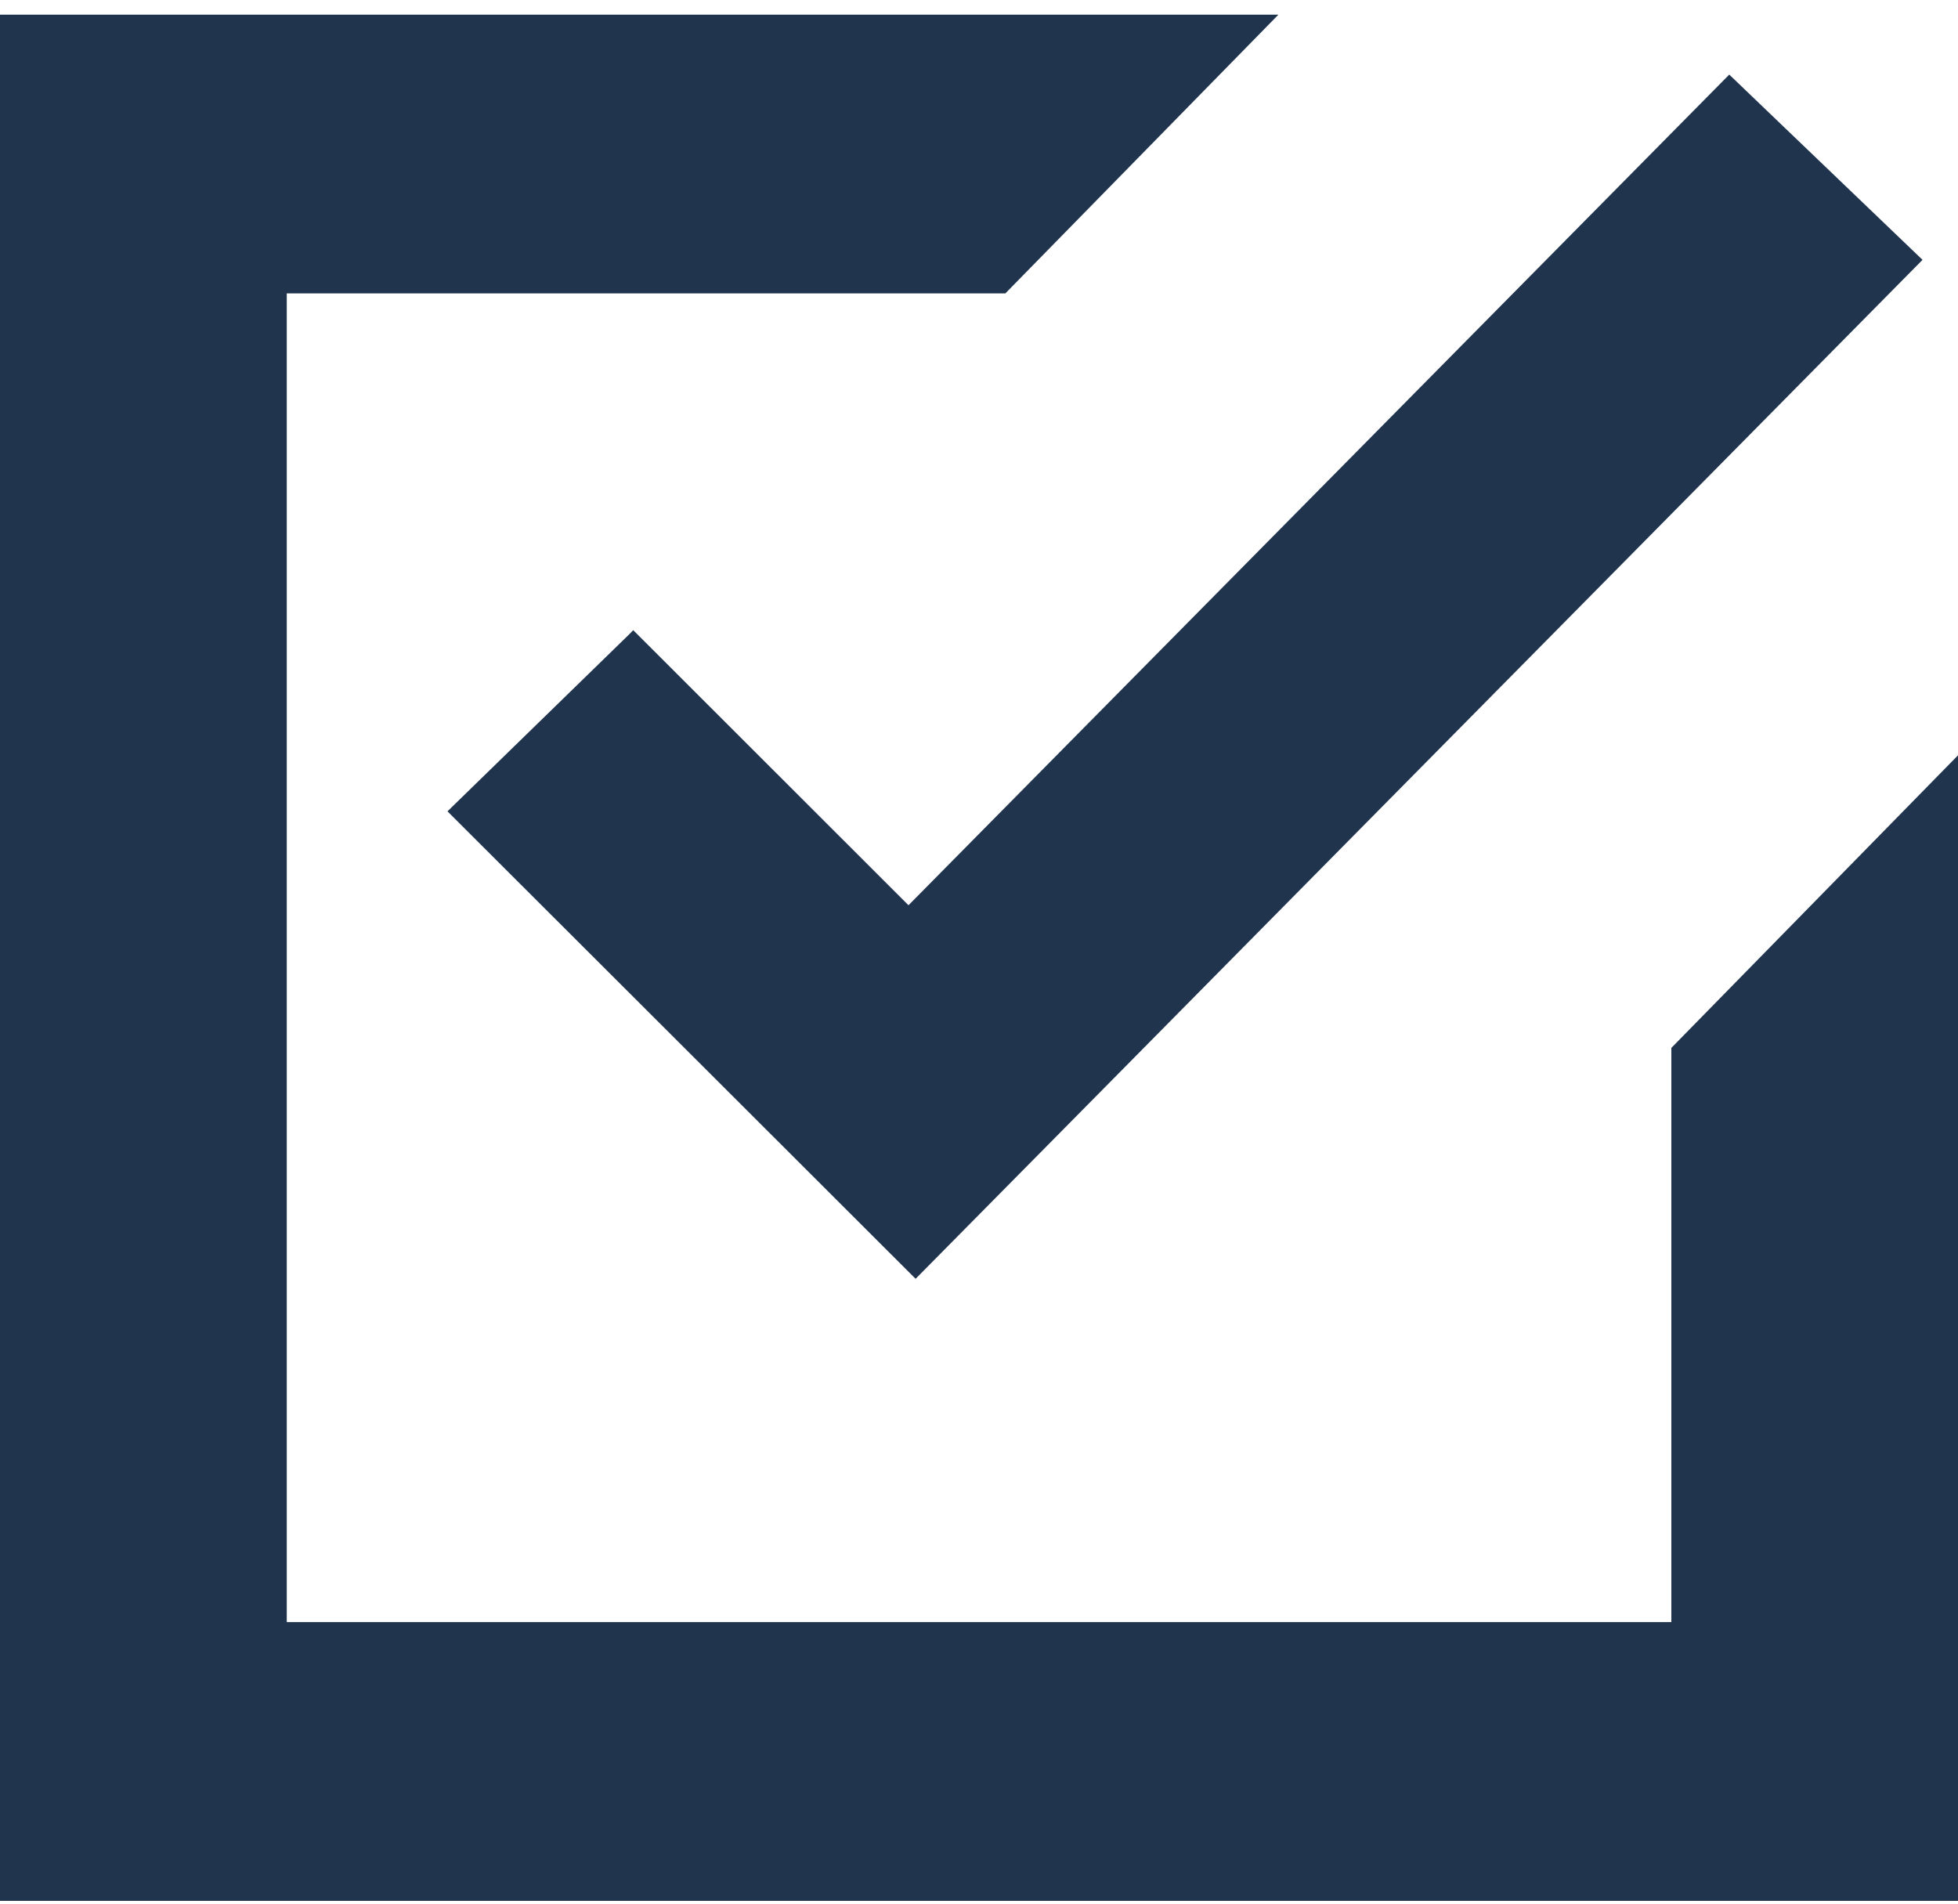
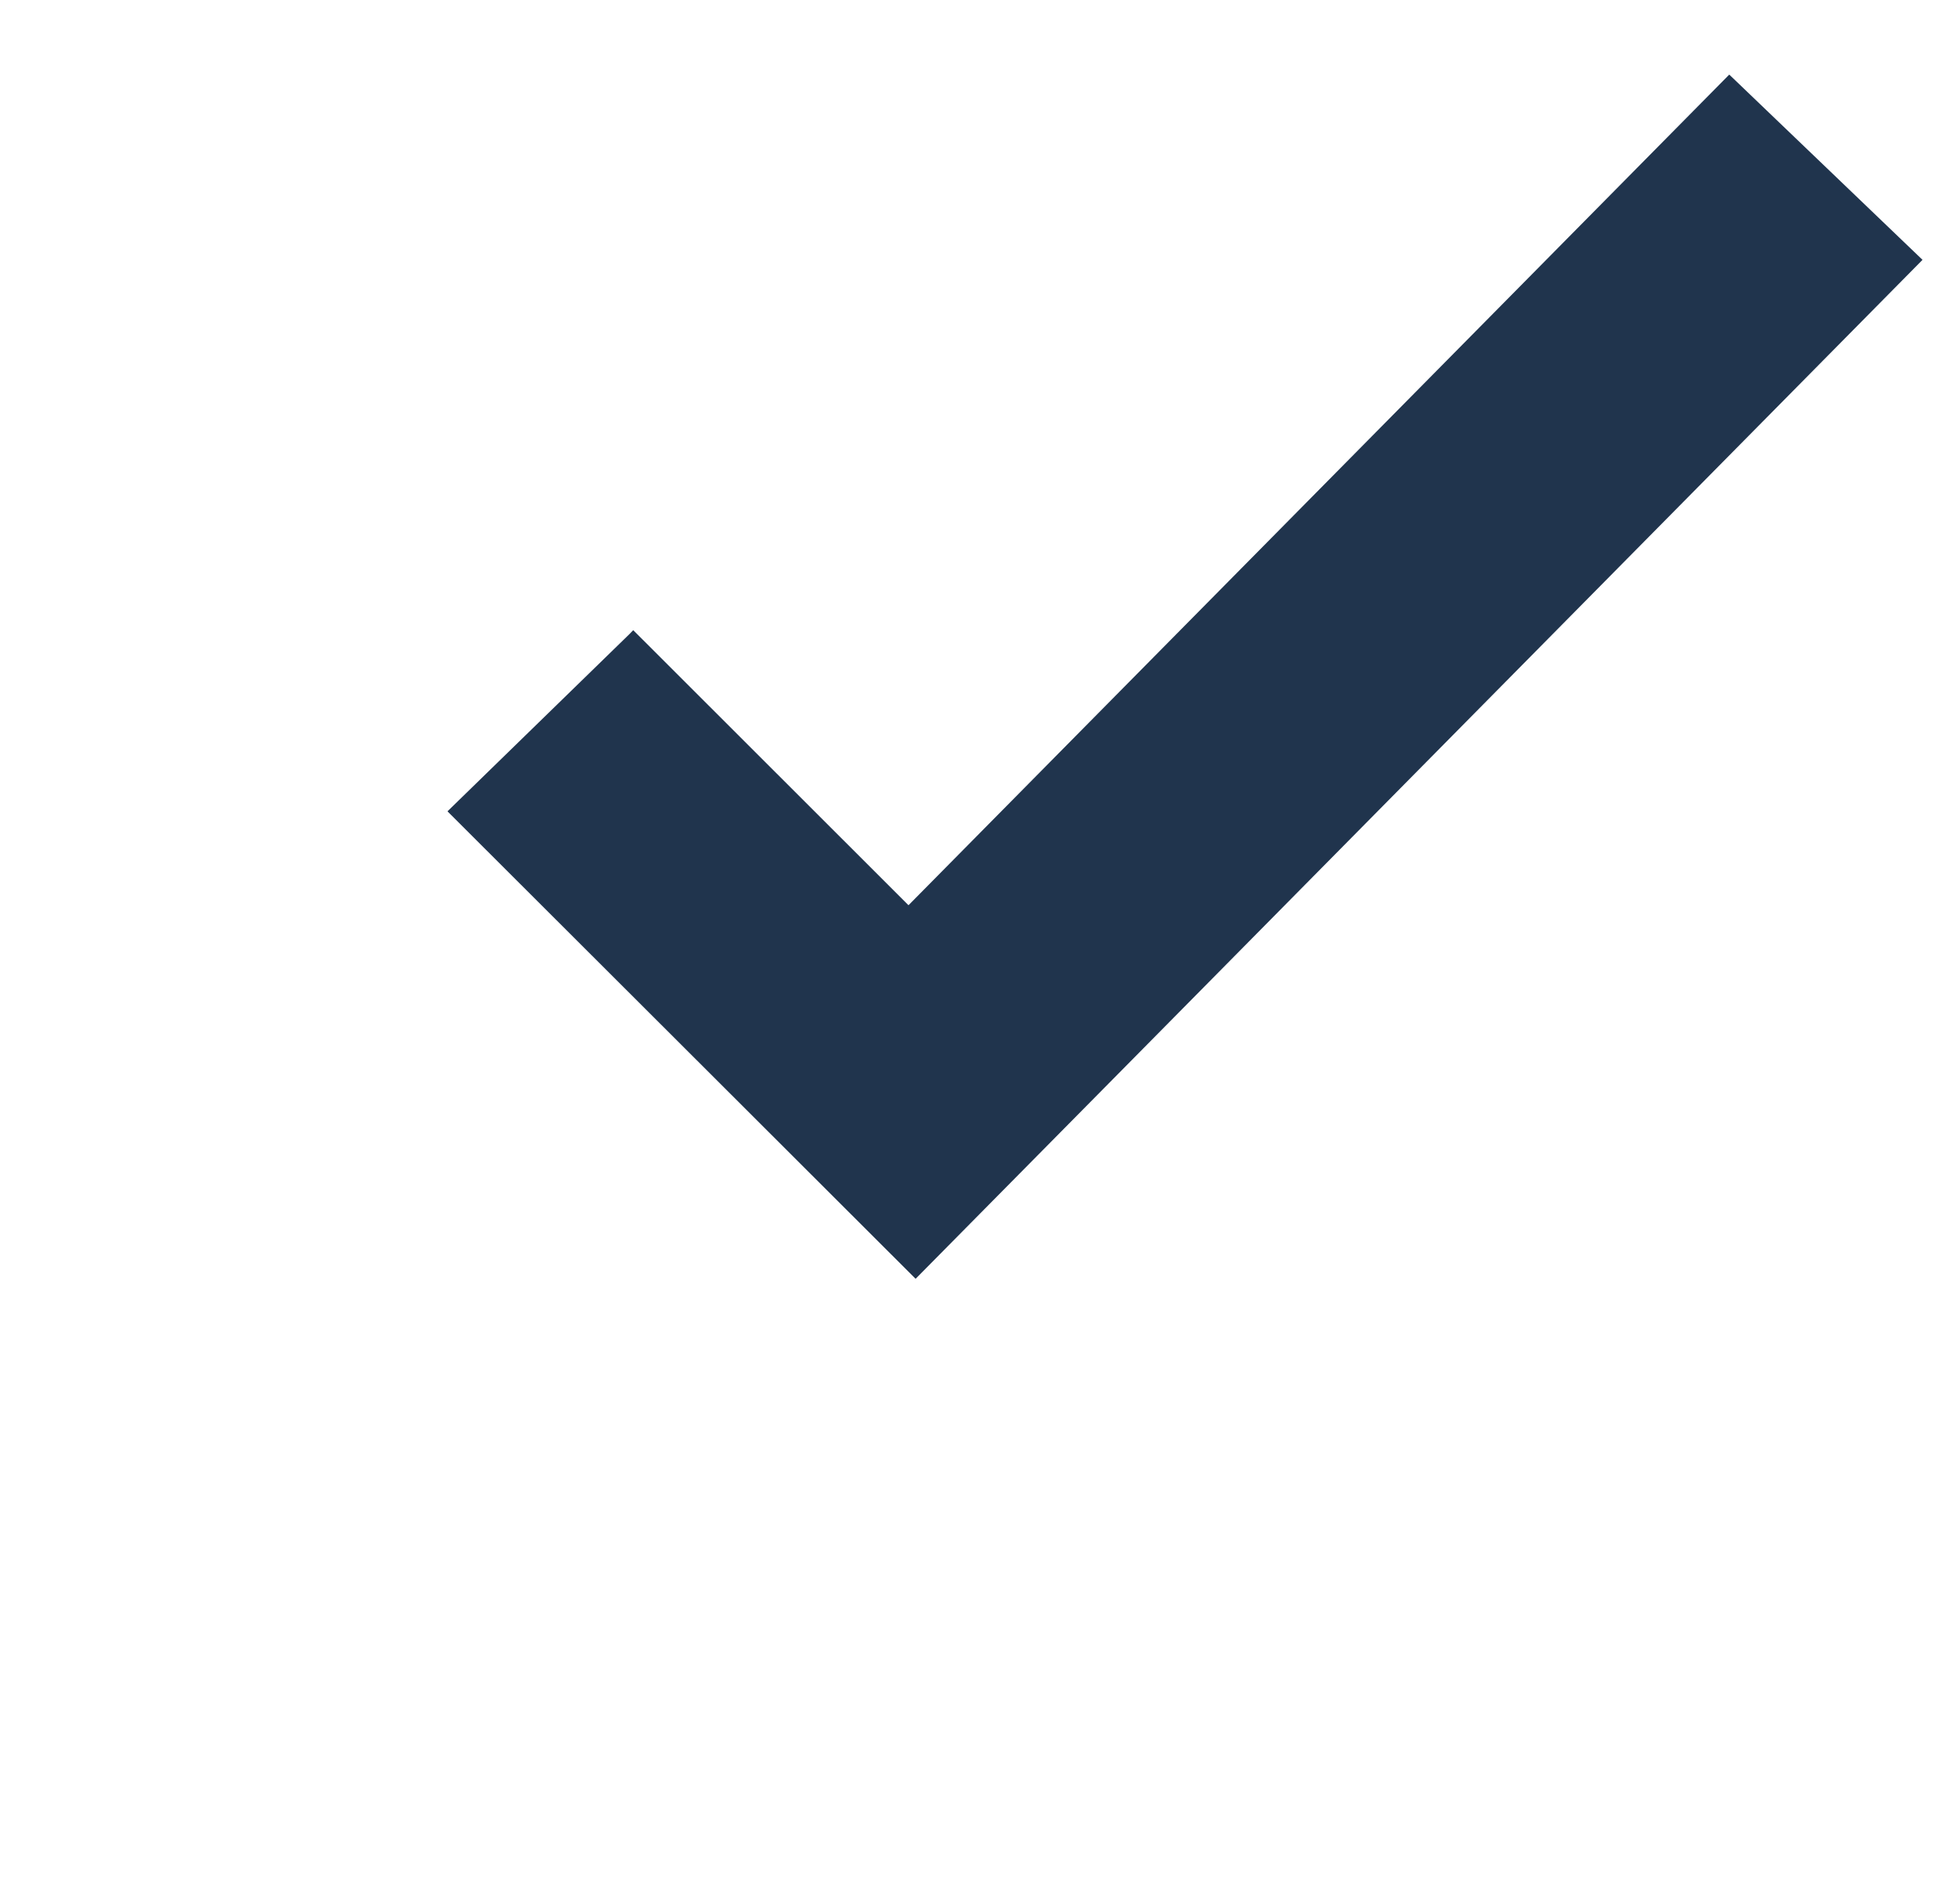
<svg xmlns="http://www.w3.org/2000/svg" width="109" height="106" viewBox="0 0 109 106" fill="none">
-   <path d="M93.042 58.329V90.299H15.964V16.333H55.967L71.168 0.816H0V105.816H109V42.046L93.048 58.329H93.042Z" fill="#20344D" />
  <path d="M107.025 14.465L61.124 60.916L50.971 71.188L40.427 60.658L24.911 45.165L35.036 35.302L35.251 35.08L50.575 50.392L96.266 4.152L107.025 14.465Z" fill="#20344D" />
</svg>